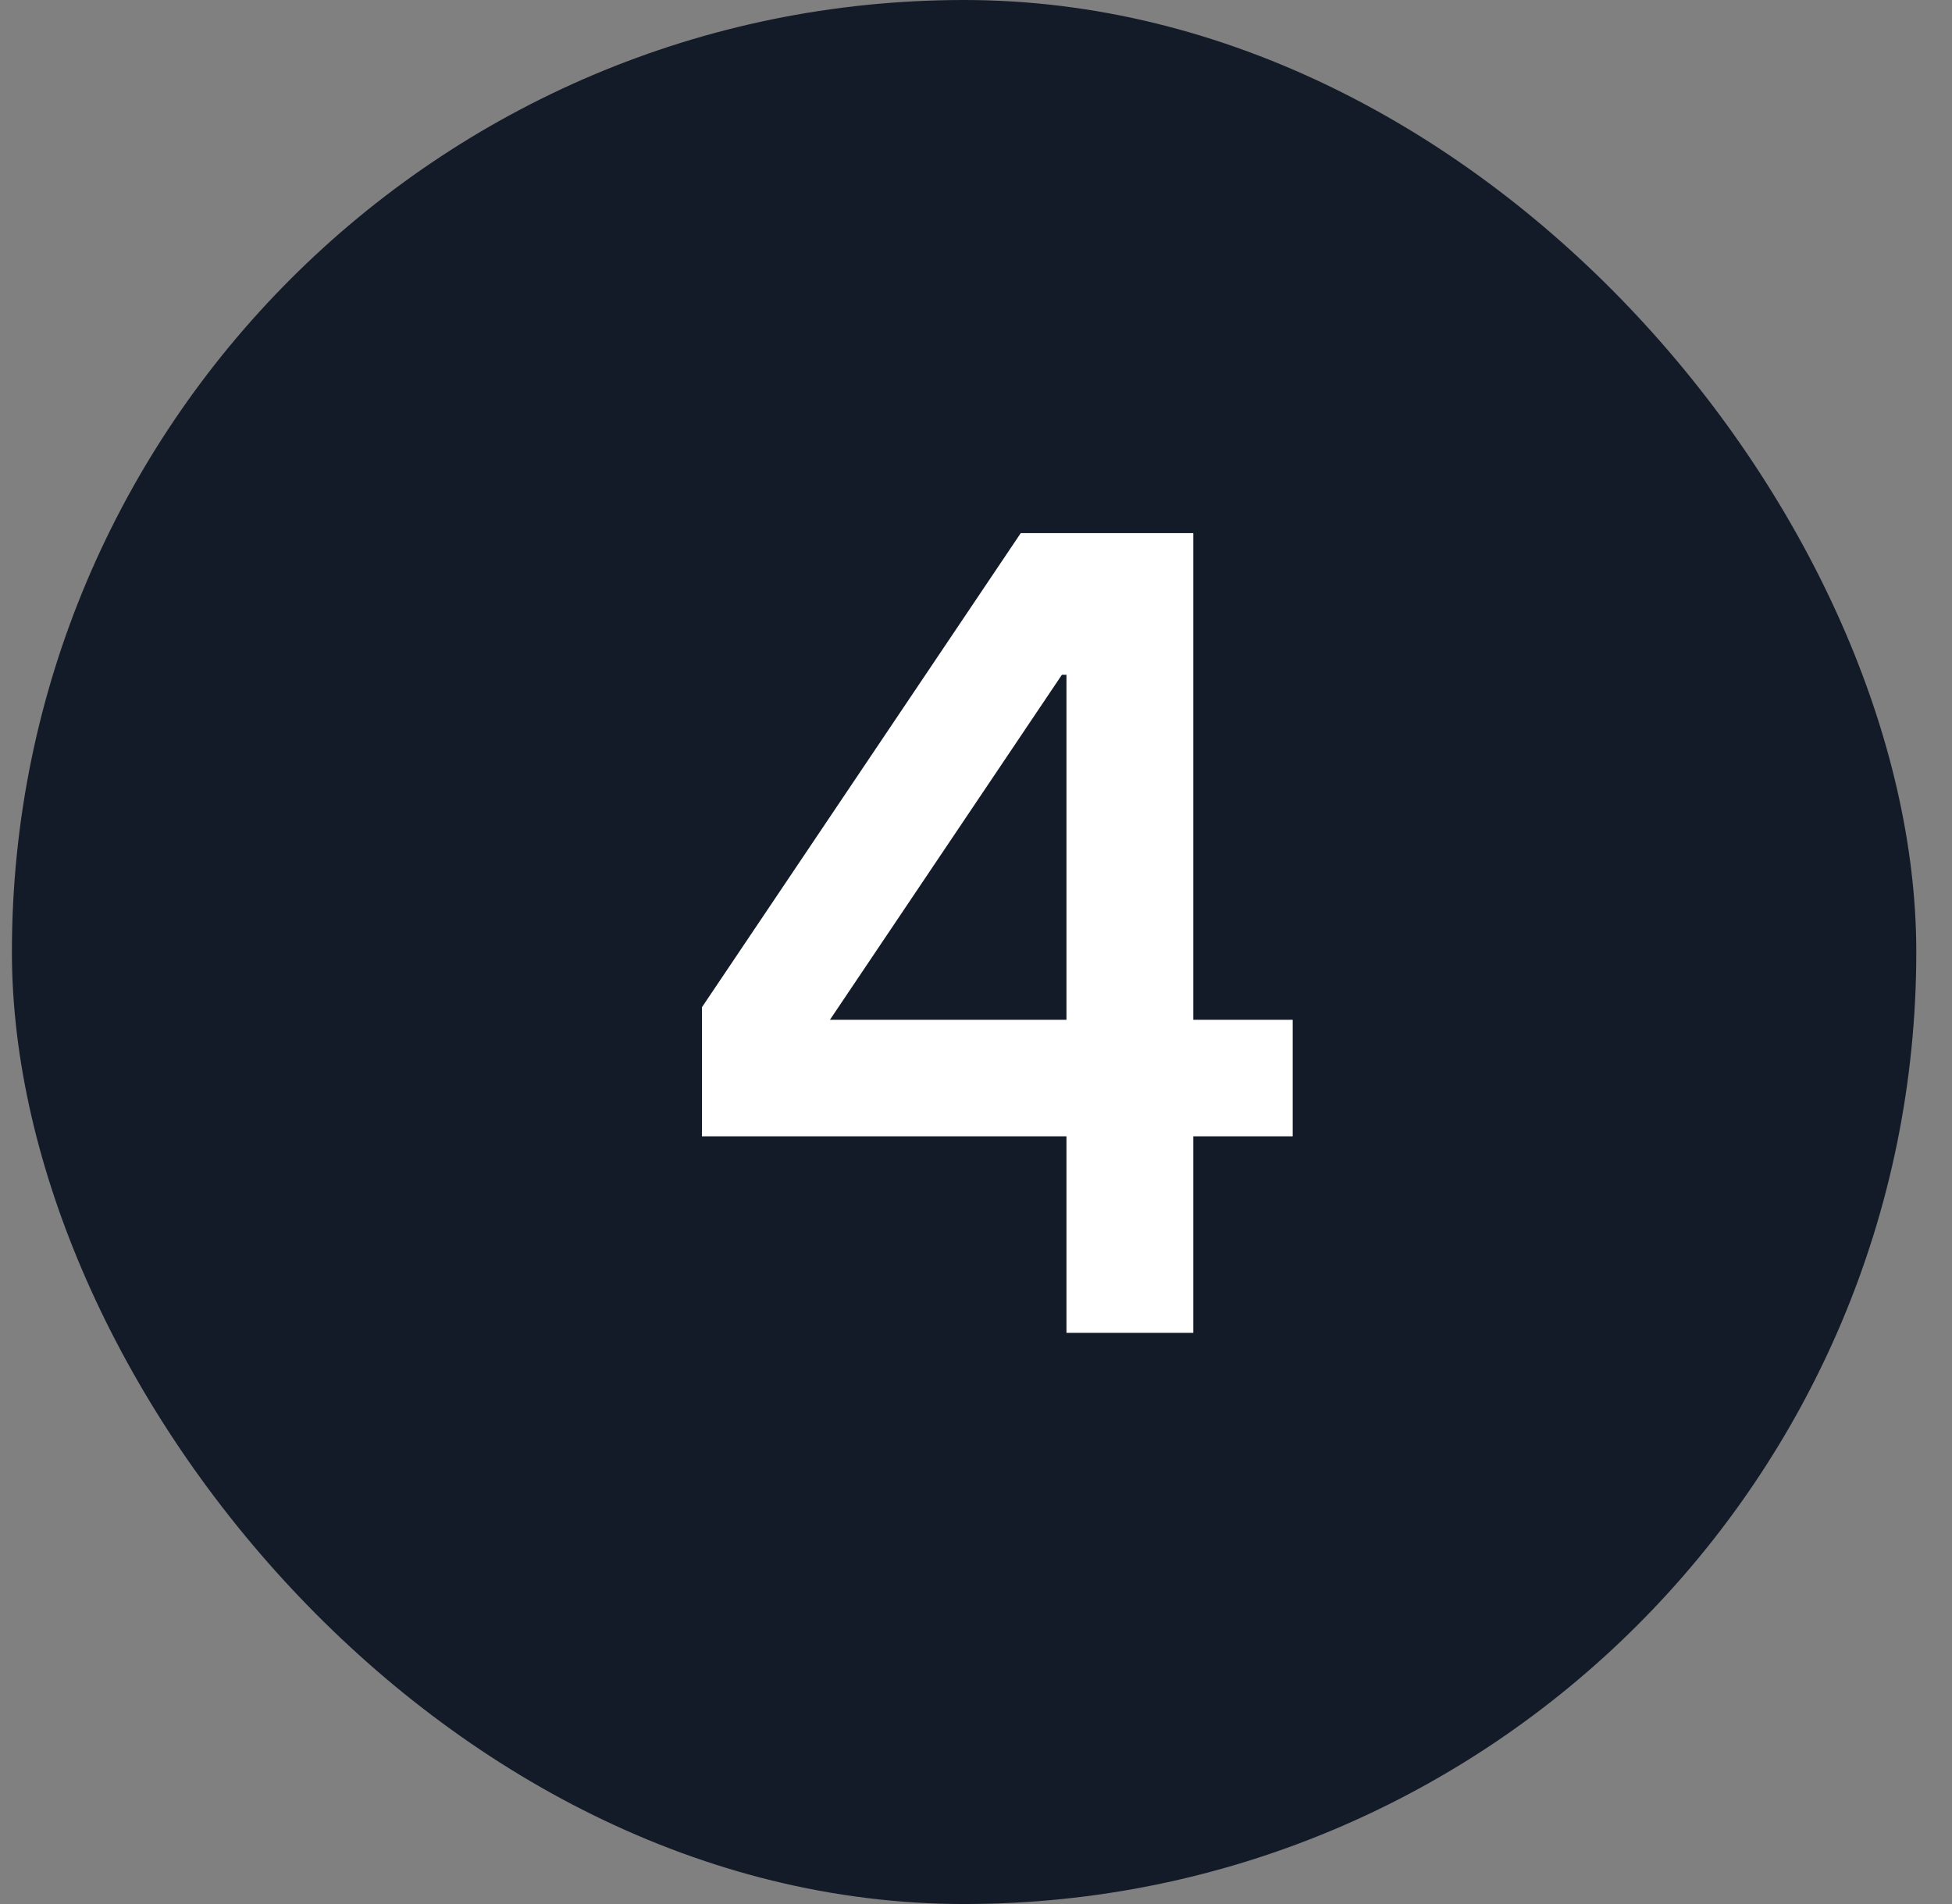
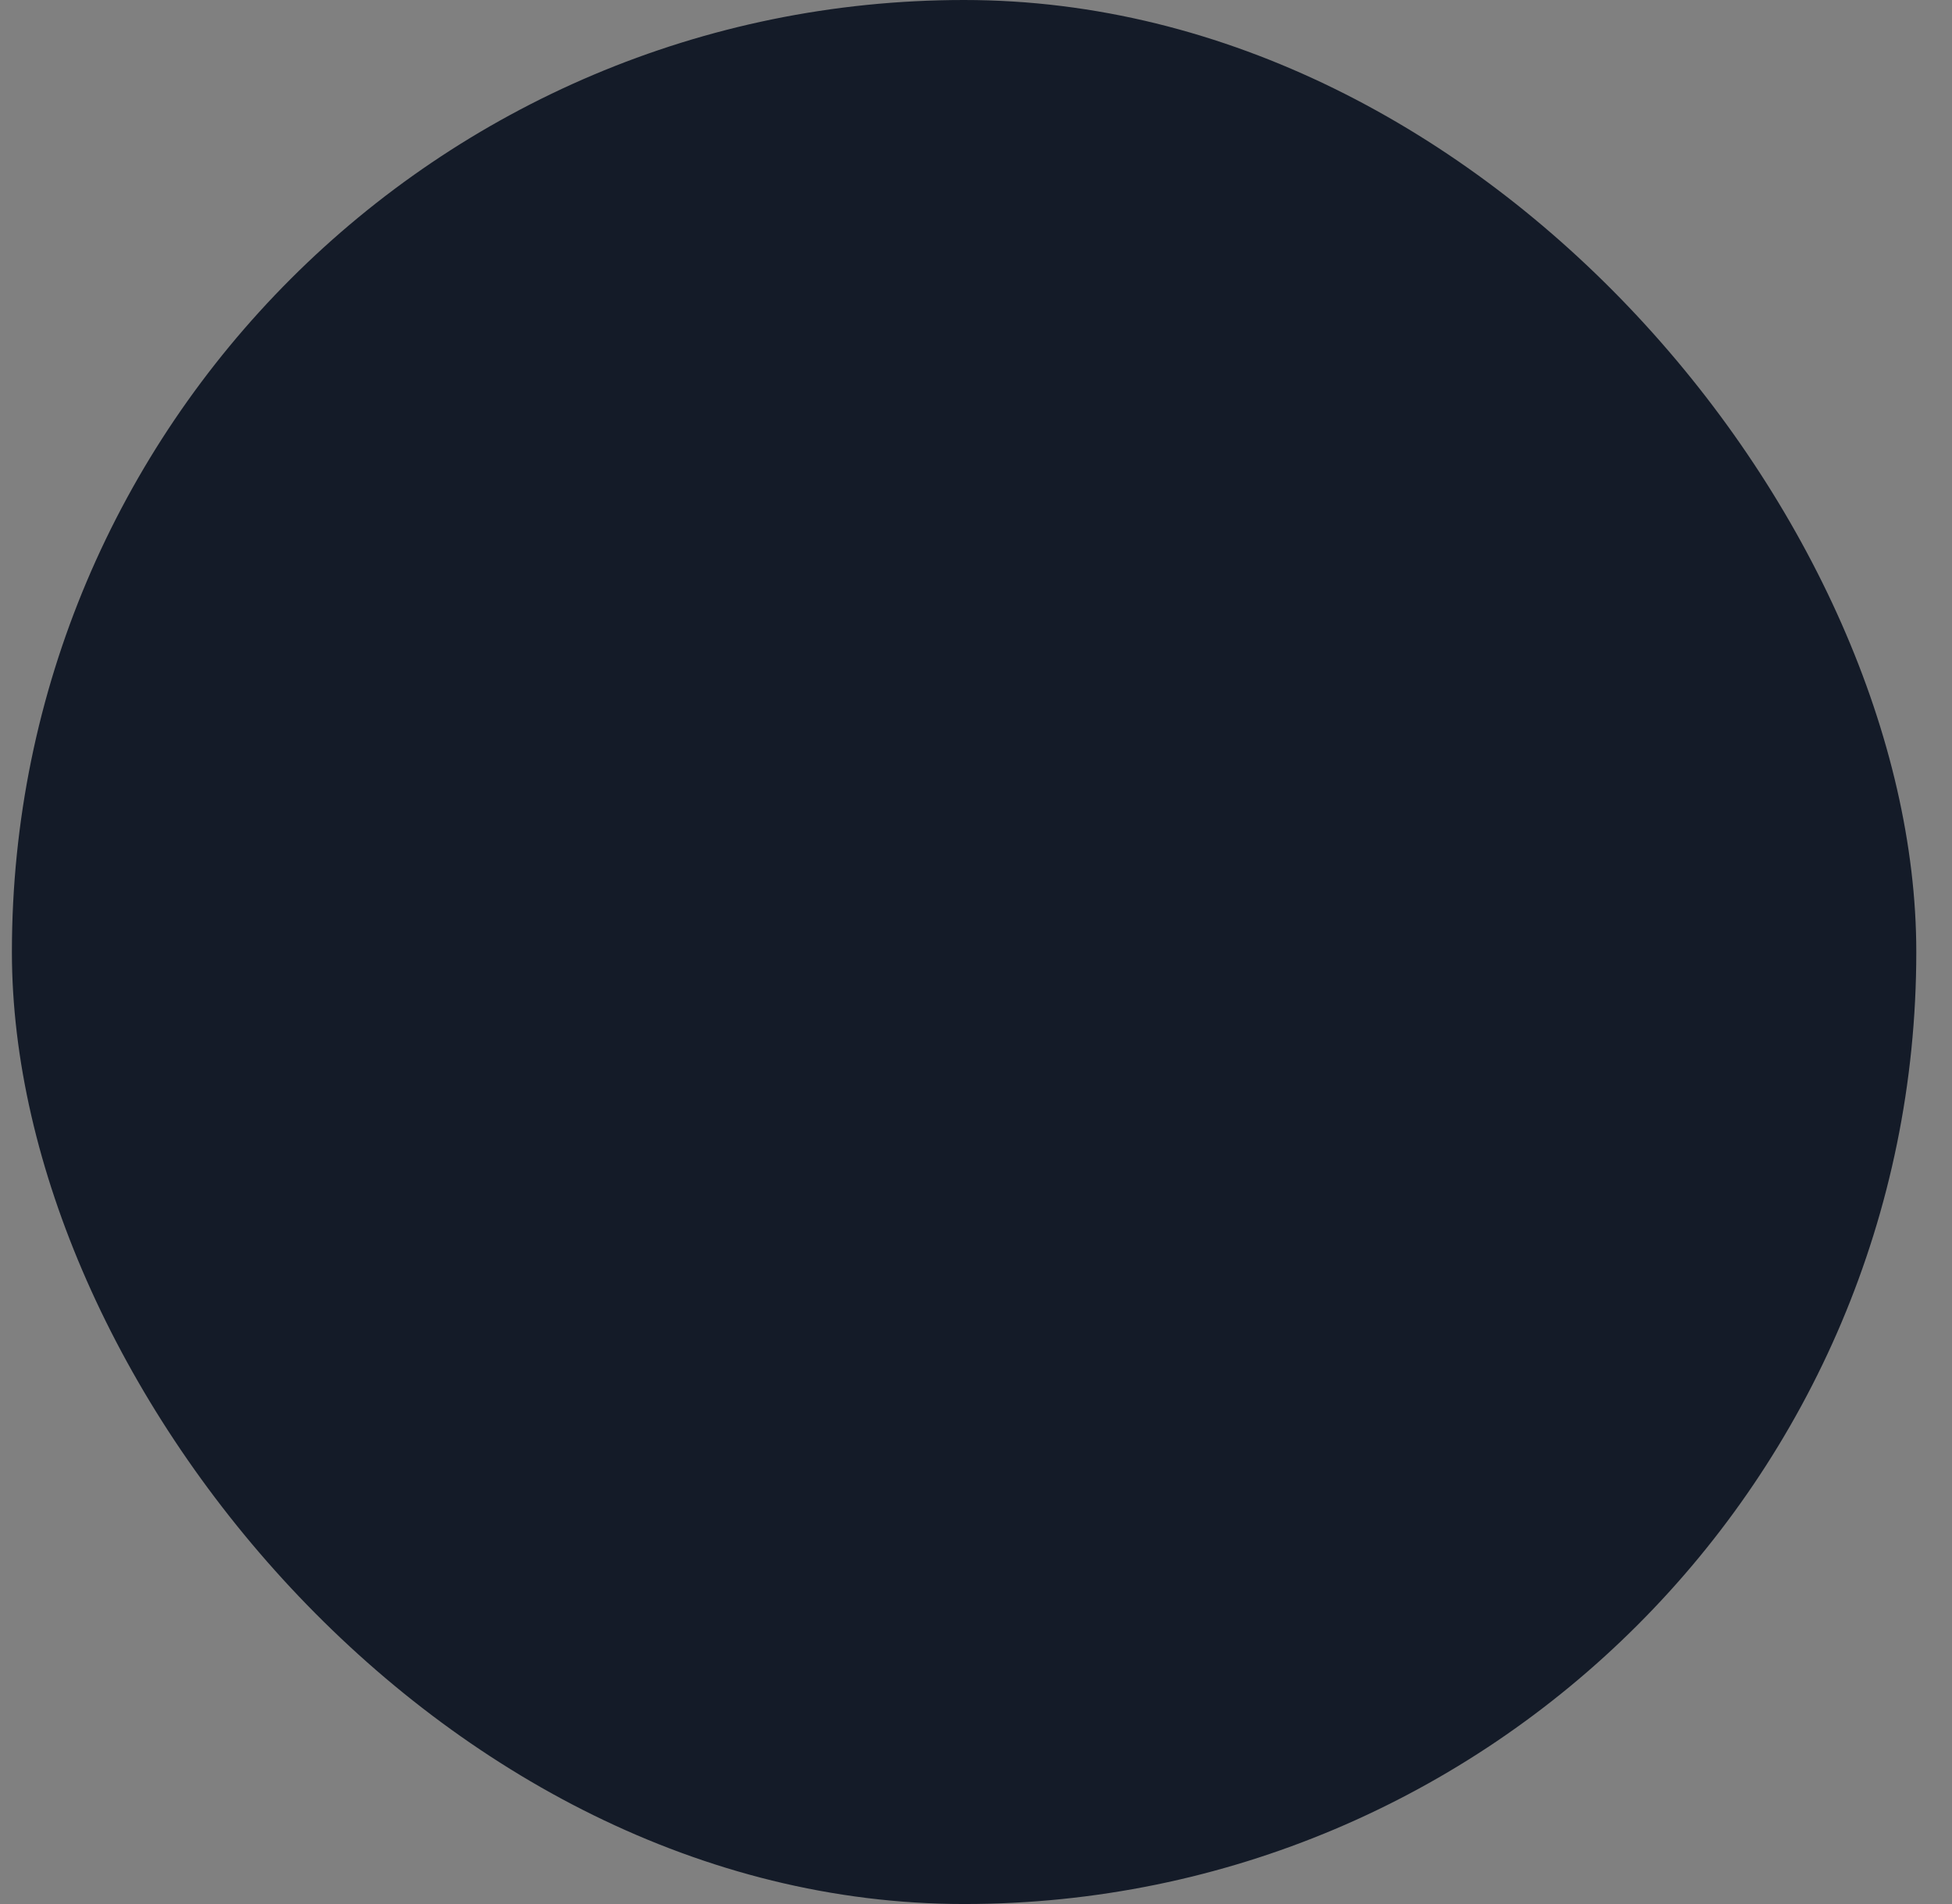
<svg xmlns="http://www.w3.org/2000/svg" width="41" height="40" viewBox="0 0 41 40" fill="none">
  <rect x="0" y="0" width="41" height="40" fill="#808080" stroke="none" />
  <rect x="0.25" width="40" height="40" rx="20" fill="#141B28" />
-   <path d="M22.4 23.872H14.744V21.16L21.44 11.2H25.064V21.424H27.152V23.872H25.064V28H22.4V23.872ZM22.4 21.424V14.176H22.304L17.432 21.424H22.4Z" fill="white" />
</svg>